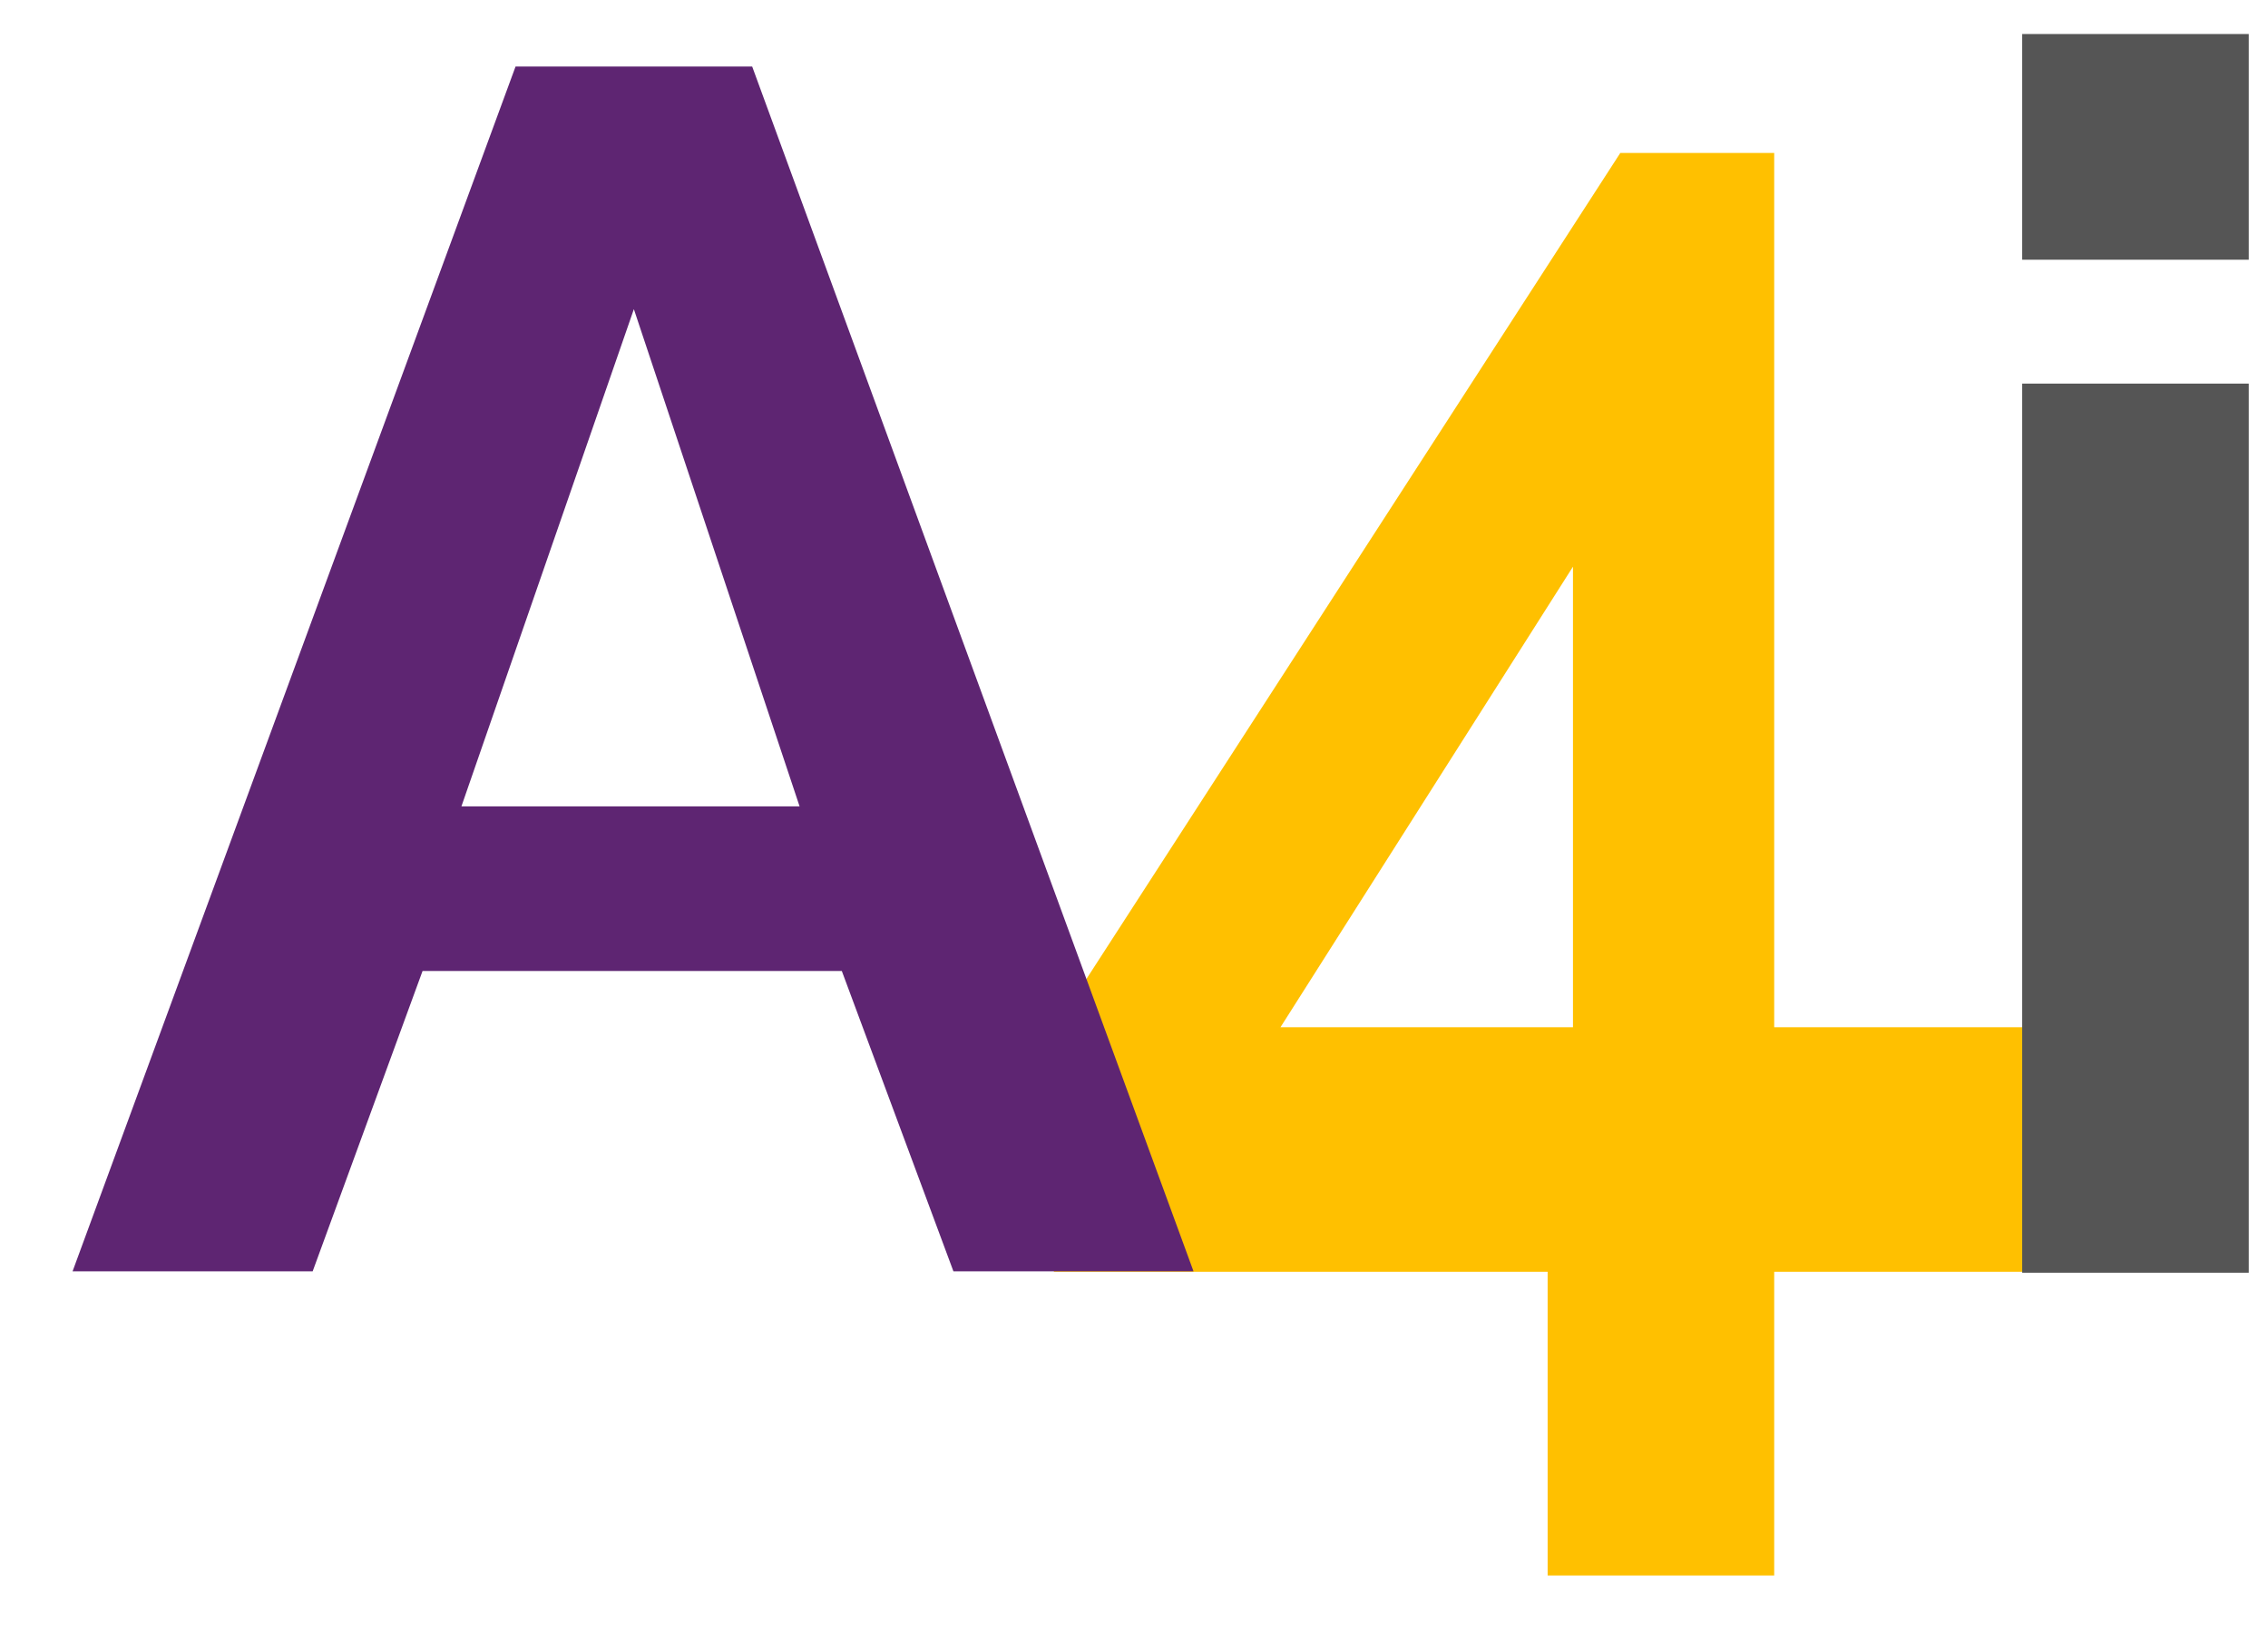
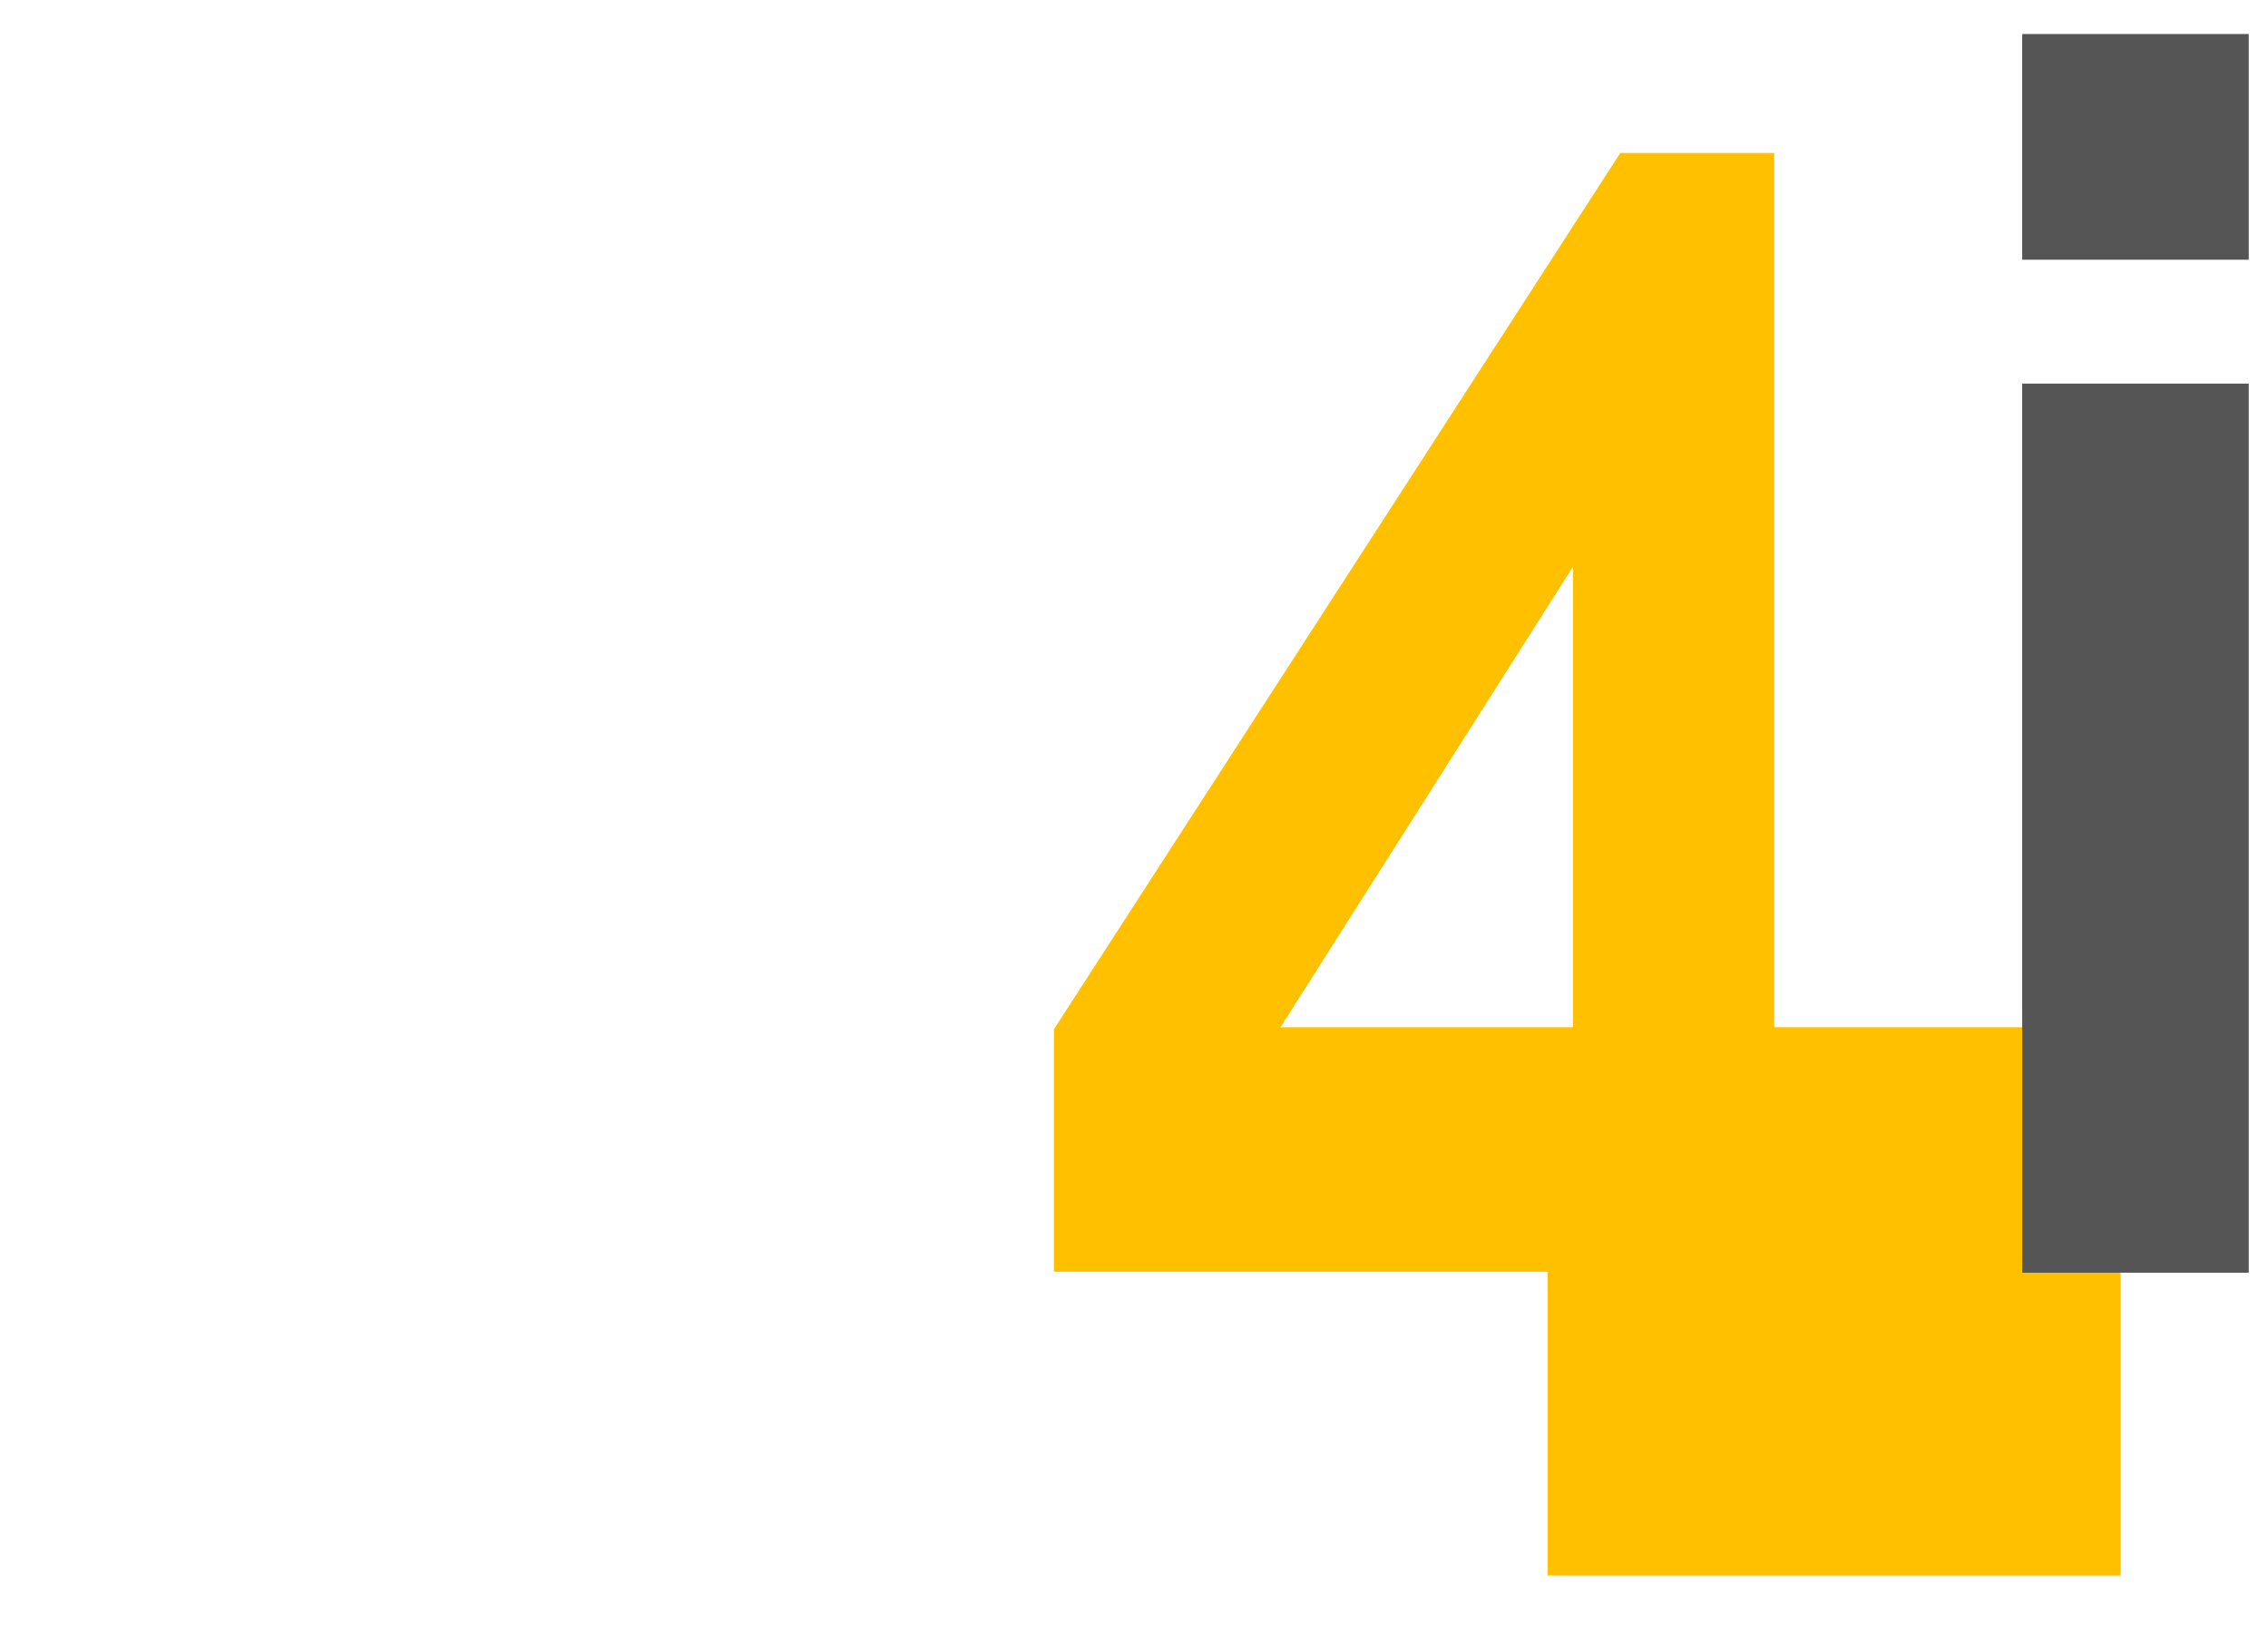
<svg xmlns="http://www.w3.org/2000/svg" width="29" height="21" viewBox="0 0 29 21" fill="none">
-   <path d="M19.789 20.145V16.262H13.476V13.161L20.718 1.956H22.686V13.135H27.115V16.262H22.686V20.145H19.789ZM16.373 13.135H20.113V7.246L16.373 13.135Z" fill="#FFC000" />
-   <path d="M6.592 0.851H9.618L15.261 16.256H12.191L10.764 12.416H5.403L3.998 16.256H0.928L6.592 0.851ZM10.224 10.311L8.105 3.953L5.9 10.311H10.224Z" fill="#5E2572" />
+   <path d="M19.789 20.145V16.262H13.476V13.161L20.718 1.956H22.686V13.135H27.115V16.262V20.145H19.789ZM16.373 13.135H20.113V7.246L16.373 13.135Z" fill="#FFC000" />
  <path d="M25.857 16.274V4.905H28.754V16.274H25.857ZM25.857 3.321V0.435H28.754V3.321H25.857Z" fill="#555555" />
</svg>